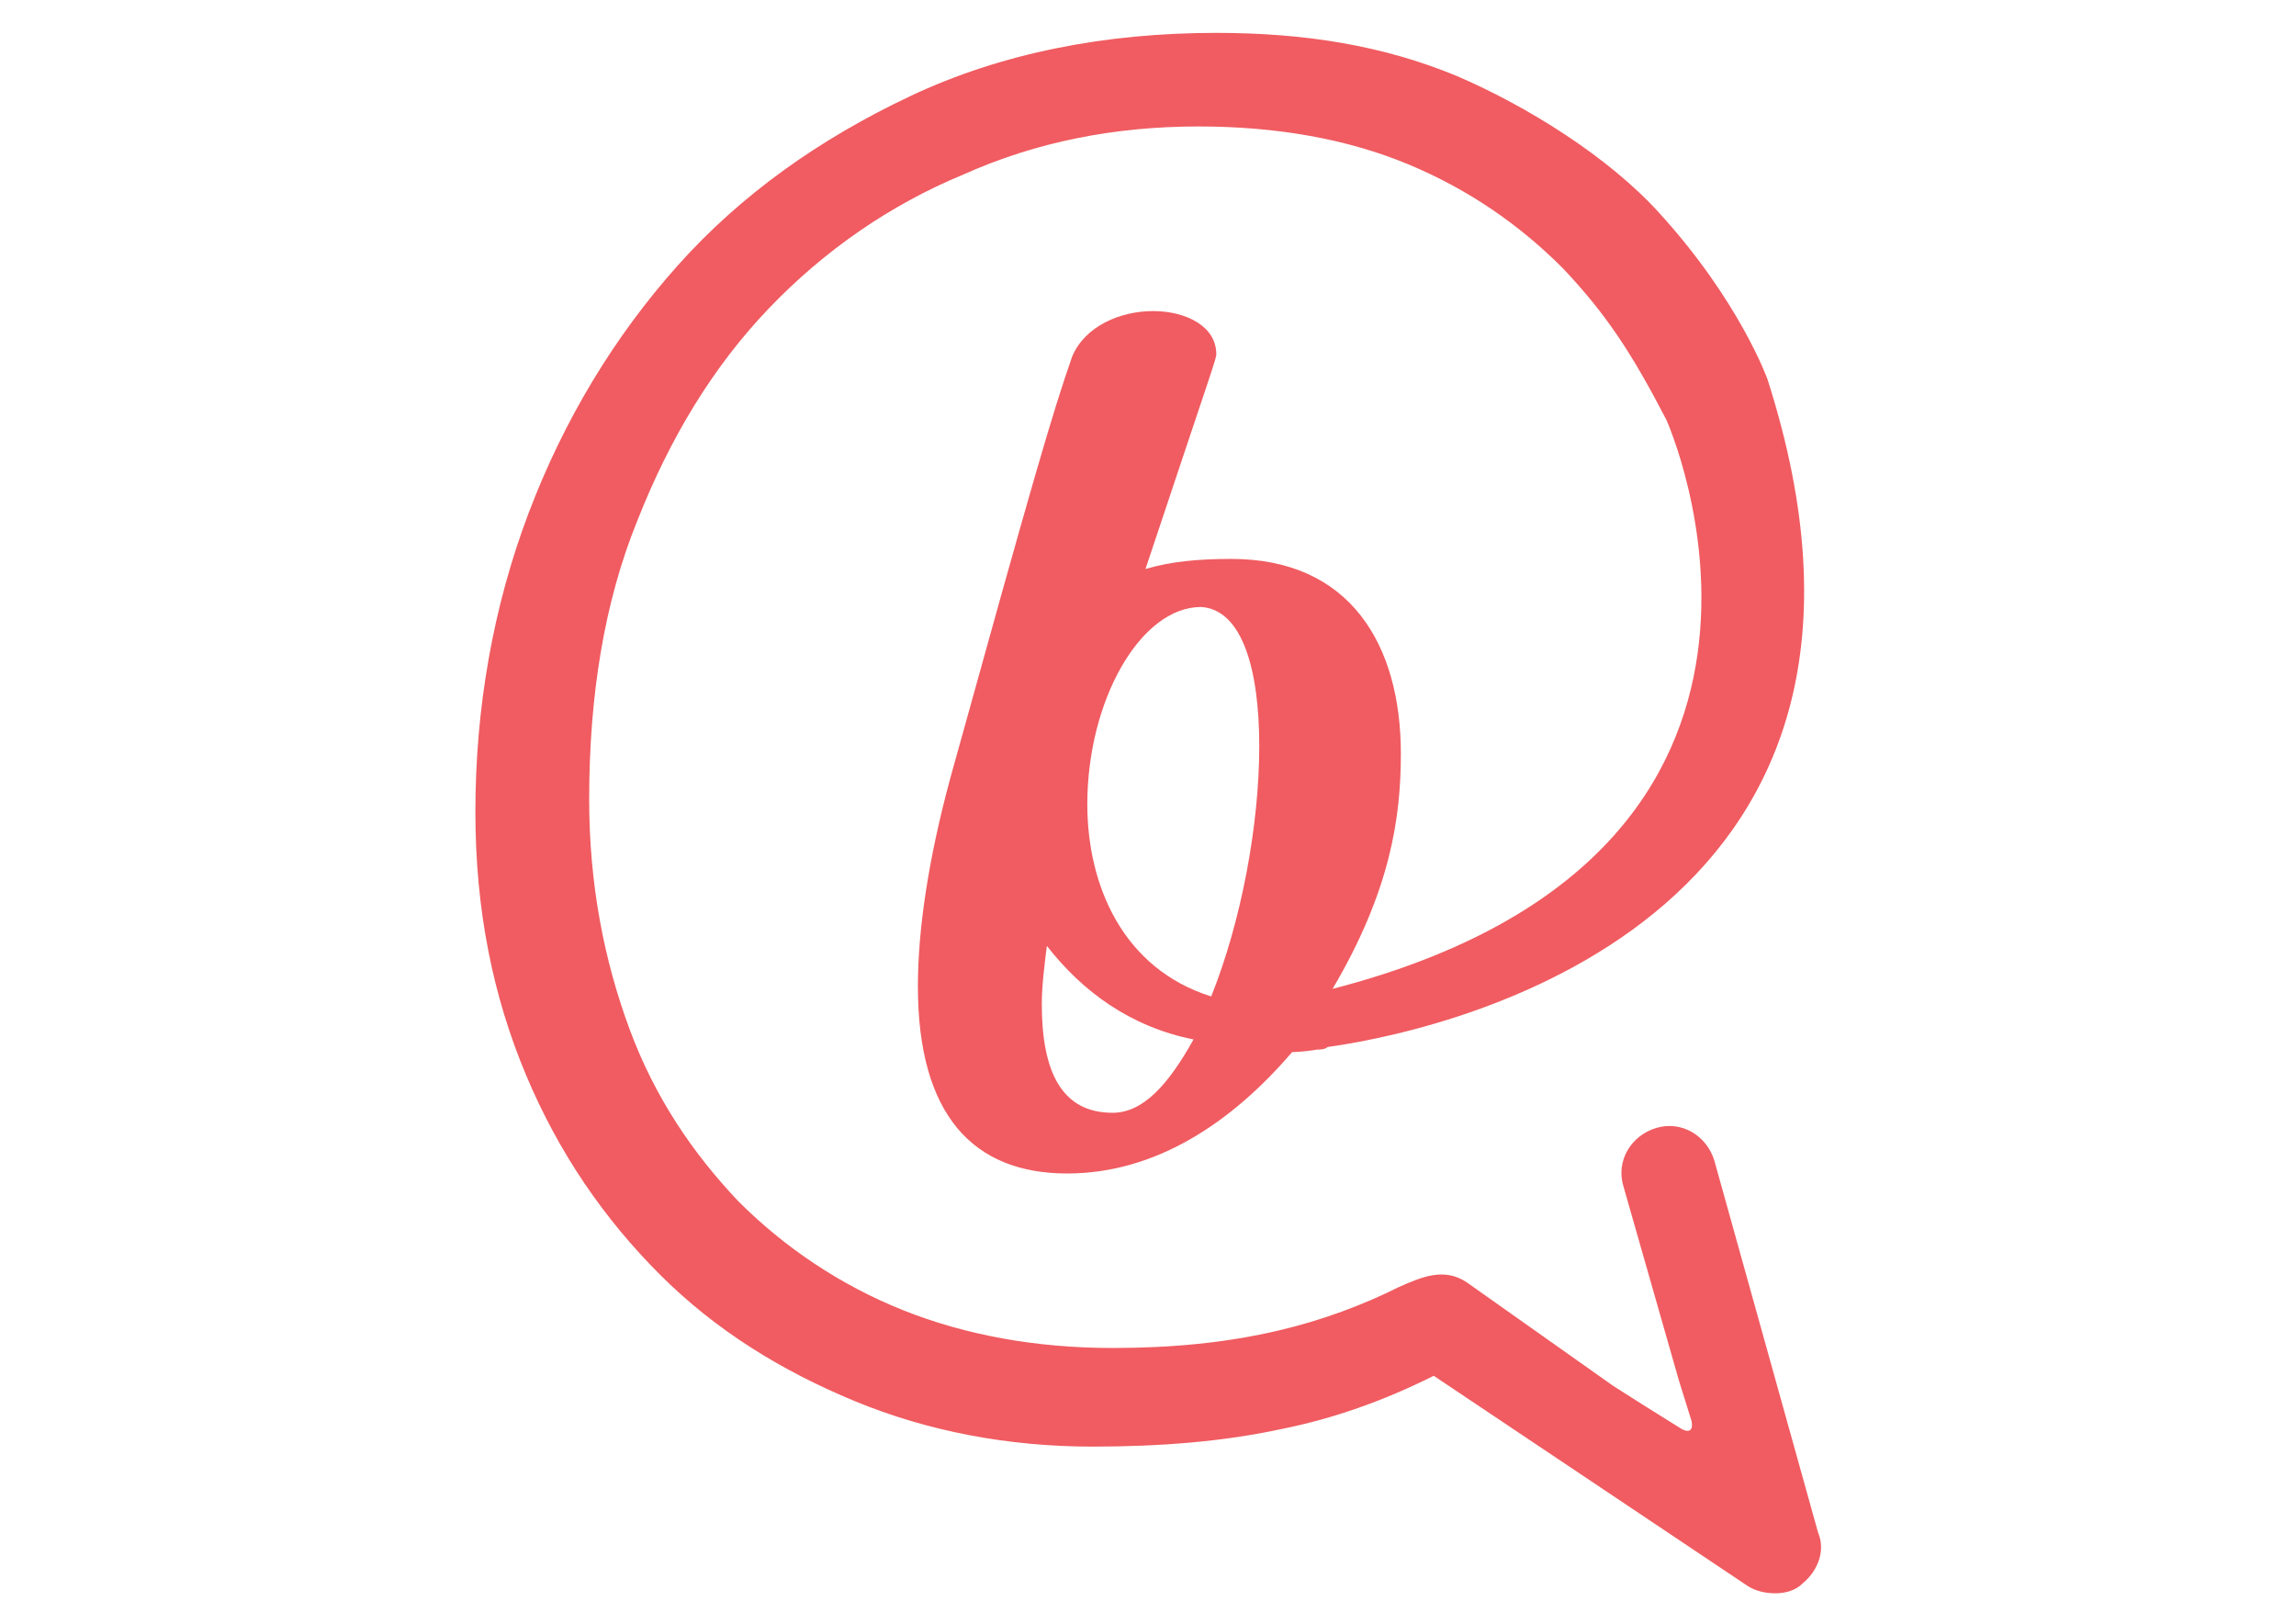
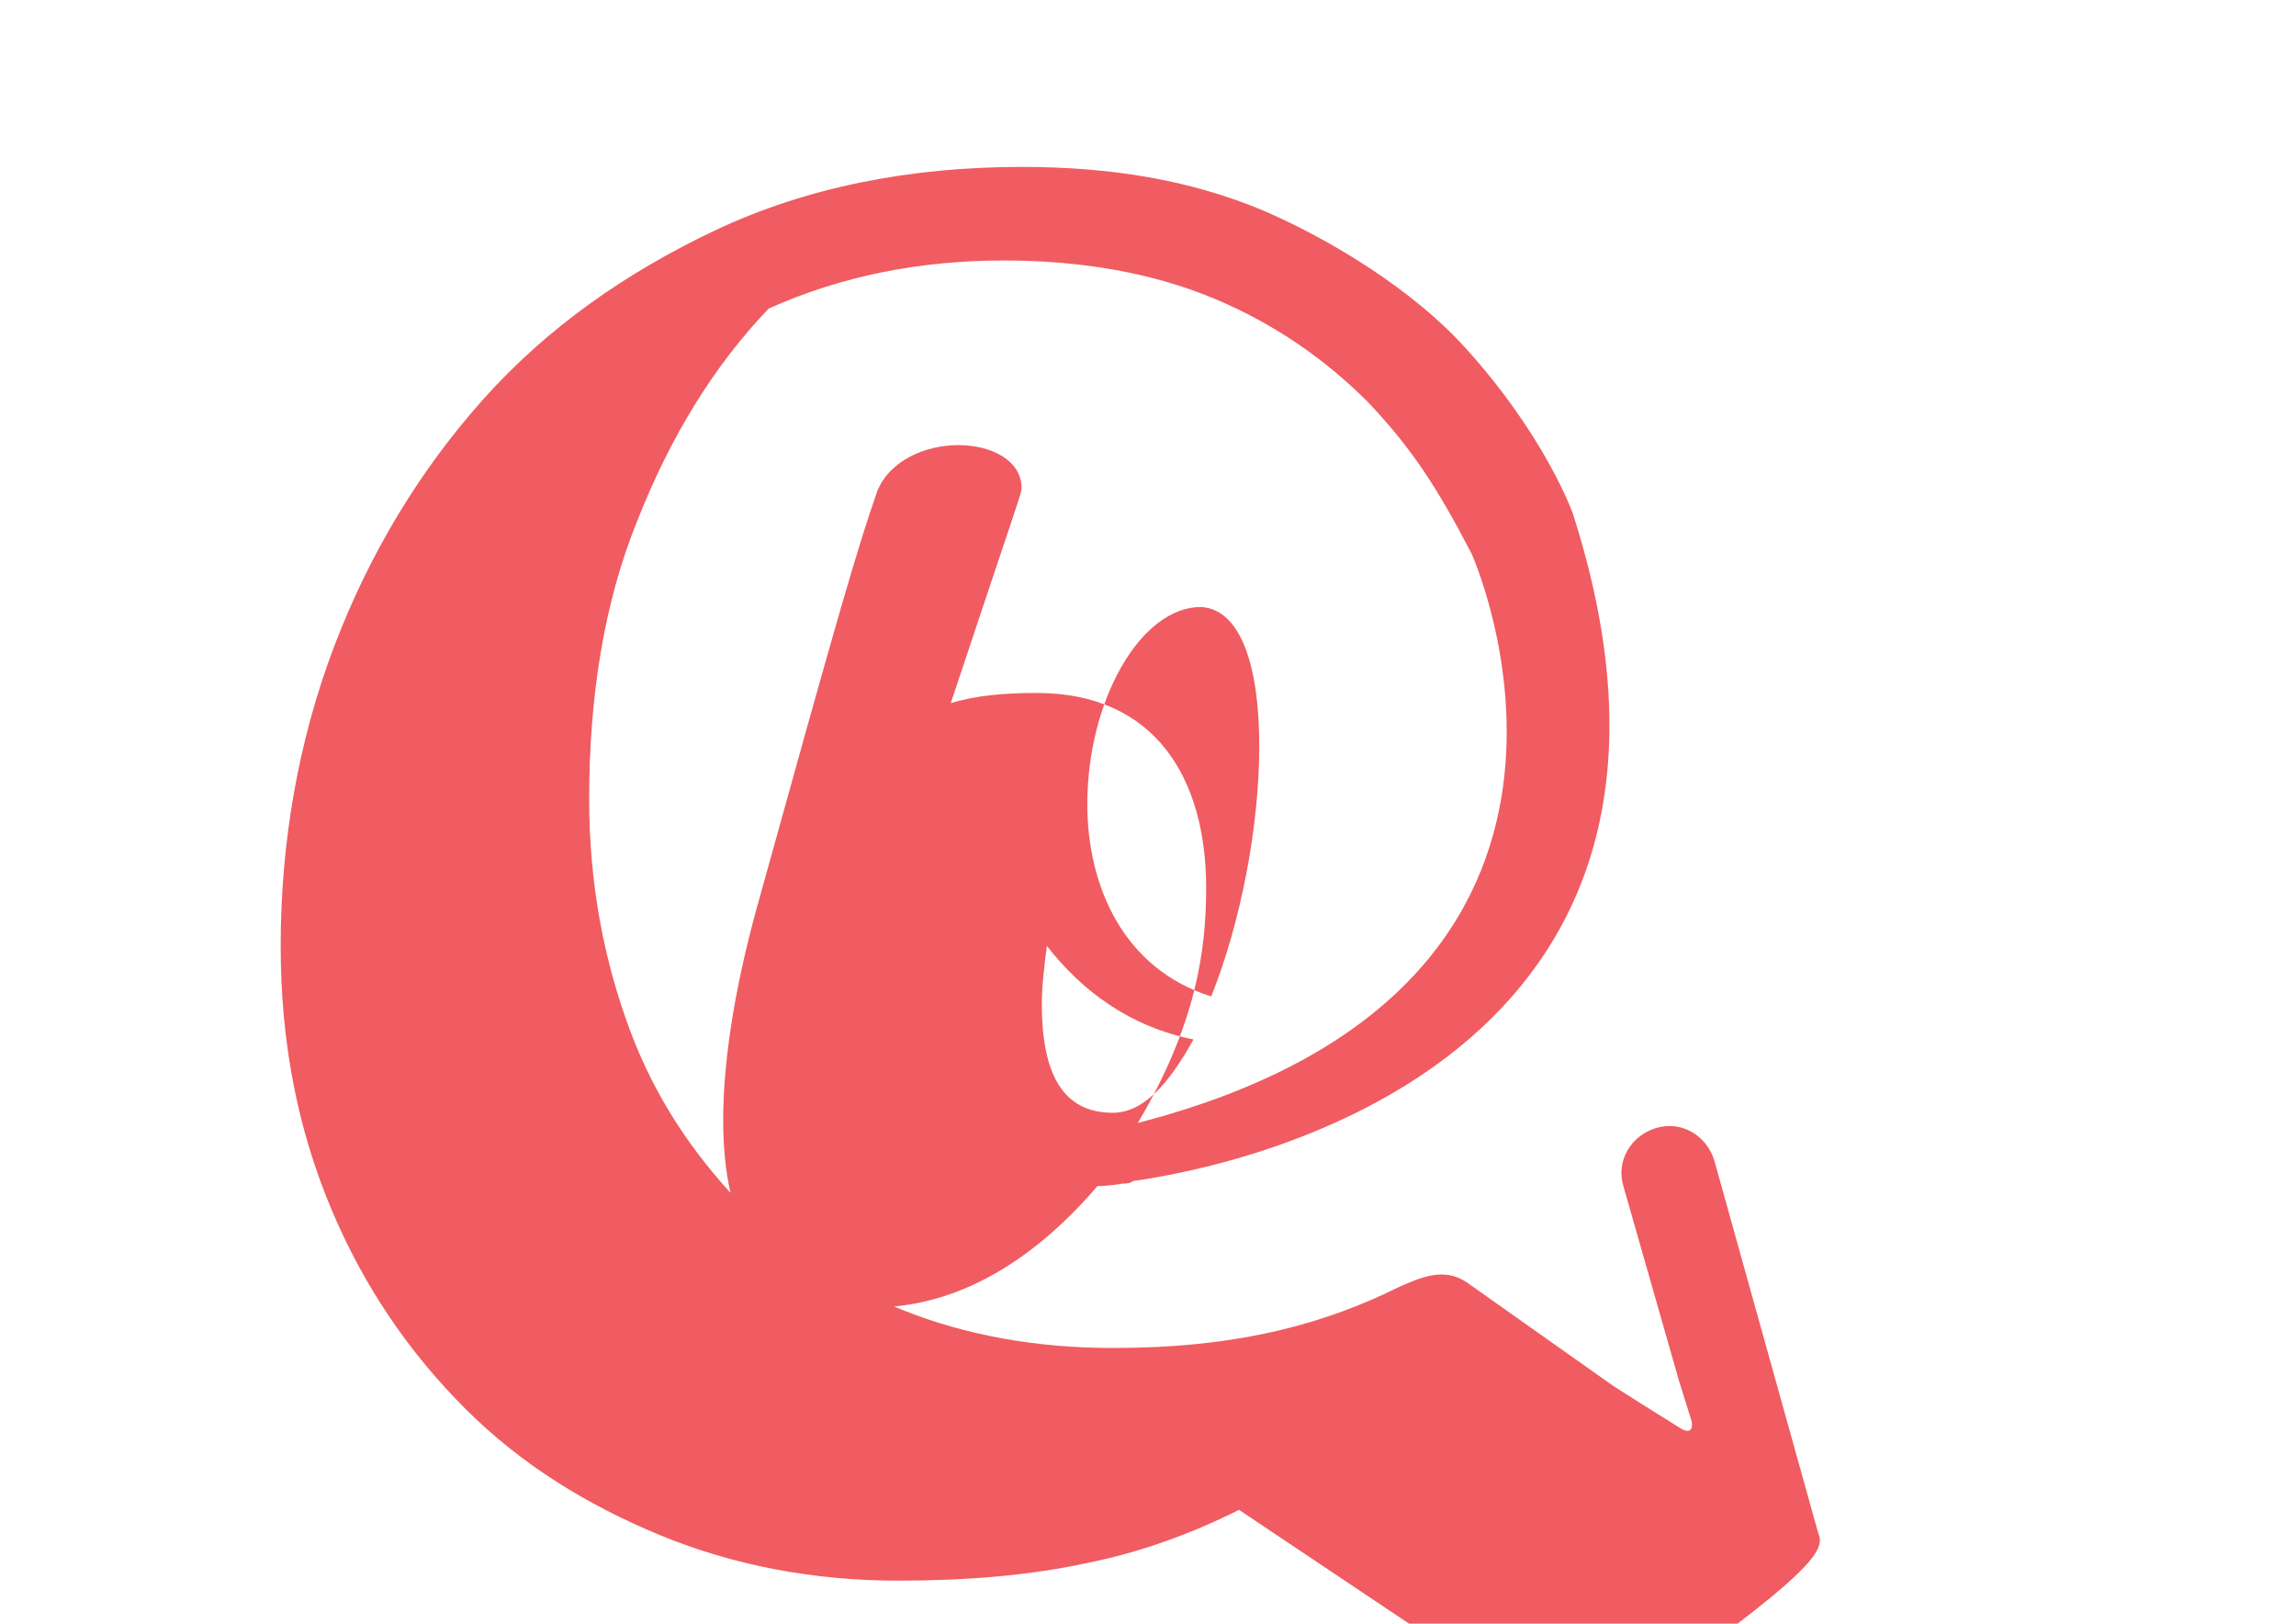
<svg xmlns="http://www.w3.org/2000/svg" version="1.1" id="Layer_1" x="0px" y="0px" viewBox="0 0 90.8 64.2" style="enable-background:new 0 0 90.8 64.2;" xml:space="preserve">
  <style type="text/css">
	.st0{fill:#F05C61;}
</style>
  <g>
-     <path class="st0" d="M71.9,60.6l-4.1-14.7c-0.3-1-1.3-1.6-2.3-1.3c-1,0.3-1.6,1.3-1.3,2.3l2.2,7.7l0.5,1.6c0.1,0.6-0.4,0.3-0.4,0.3   l-0.8-0.5l0,0l-0.8-0.5l-1.1-0.7c0,0,0,0,0,0L58,50.7c-0.9-0.6-1.8-0.2-2.7,0.2c-1.4,0.7-3,1.3-4.7,1.7c-2.1,0.5-4.3,0.7-6.6,0.7   c-3,0-5.8-0.5-8.3-1.5c-2.5-1-4.7-2.5-6.5-4.3c-1.8-1.9-3.3-4.1-4.3-6.8c-1-2.7-1.6-5.7-1.6-9.1c0-4.1,0.6-7.8,1.9-11   c1.3-3.3,3-6.1,5.2-8.4c2.2-2.3,4.8-4.1,7.7-5.3c2.9-1.3,6-1.9,9.3-1.9c3.1,0,5.9,0.5,8.3,1.5c2.4,1,4.4,2.4,6.1,4.1   c1.7,1.8,2.7,3.3,4.1,6c0,0,7.7,17.1-13.2,22.5c2.3-3.9,2.7-6.8,2.7-9.3c0-4.3-2-7.7-6.7-7.7c-1.3,0-2.4,0.1-3.4,0.4   c2.7-8.1,2.8-8.3,2.8-8.5c0-1.1-1.2-1.7-2.5-1.7c-1.3,0-2.7,0.6-3.2,1.8c-0.8,2.3-1.5,4.7-4.8,16.6c-0.9,3.3-1.3,6.1-1.3,8.3   c0,5.1,2.2,7.4,5.9,7.4c3.5,0,6.5-2,8.9-4.8c0,0,0.4,0,1-0.1c0.1,0,0.3,0,0.4-0.1c5.7-0.8,24.1-5.5,17.4-26.4c0,0-1.1-3.1-4.3-6.6   c-2-2.2-5.2-4.2-8-5.4c-2.9-1.2-6-1.7-9.5-1.7c-4.4,0-8.5,0.8-12.1,2.5c-3.6,1.7-6.7,3.9-9.2,6.7c-2.5,2.8-4.5,6.1-5.9,9.8   c-1.4,3.7-2.1,7.7-2.1,11.8c0,3.9,0.7,7.3,2,10.4c1.3,3.1,3.1,5.7,5.3,7.9c2.2,2.2,4.8,3.8,7.7,5c2.9,1.2,6.1,1.8,9.4,1.8   c2.7,0,5.2-0.2,7.5-0.7c2-0.4,4-1.1,6-2.1l12.4,8.3c0.3,0.2,0.7,0.3,1.1,0.3c0.4,0,0.8-0.1,1.1-0.4C71.9,62.1,72.2,61.3,71.9,60.6    M44,44c-2,0-2.8-1.6-2.8-4.3c0-0.7,0.1-1.5,0.2-2.3c1.4,1.8,3.3,3.2,5.8,3.7C46.2,42.9,45.2,44,44,44 M47.9,39.4   C44.4,38.3,43,35,43,31.8c0-4.1,2.1-7.8,4.5-7.8c1.6,0.1,2.3,2.4,2.3,5.5C49.8,32.6,49.1,36.4,47.9,39.4" />
+     <path class="st0" d="M71.9,60.6l-4.1-14.7c-0.3-1-1.3-1.6-2.3-1.3c-1,0.3-1.6,1.3-1.3,2.3l2.2,7.7l0.5,1.6c0.1,0.6-0.4,0.3-0.4,0.3   l-0.8-0.5l0,0l-0.8-0.5l-1.1-0.7c0,0,0,0,0,0L58,50.7c-0.9-0.6-1.8-0.2-2.7,0.2c-1.4,0.7-3,1.3-4.7,1.7c-2.1,0.5-4.3,0.7-6.6,0.7   c-3,0-5.8-0.5-8.3-1.5c-2.5-1-4.7-2.5-6.5-4.3c-1.8-1.9-3.3-4.1-4.3-6.8c-1-2.7-1.6-5.7-1.6-9.1c0-4.1,0.6-7.8,1.9-11   c1.3-3.3,3-6.1,5.2-8.4c2.9-1.3,6-1.9,9.3-1.9c3.1,0,5.9,0.5,8.3,1.5c2.4,1,4.4,2.4,6.1,4.1   c1.7,1.8,2.7,3.3,4.1,6c0,0,7.7,17.1-13.2,22.5c2.3-3.9,2.7-6.8,2.7-9.3c0-4.3-2-7.7-6.7-7.7c-1.3,0-2.4,0.1-3.4,0.4   c2.7-8.1,2.8-8.3,2.8-8.5c0-1.1-1.2-1.7-2.5-1.7c-1.3,0-2.7,0.6-3.2,1.8c-0.8,2.3-1.5,4.7-4.8,16.6c-0.9,3.3-1.3,6.1-1.3,8.3   c0,5.1,2.2,7.4,5.9,7.4c3.5,0,6.5-2,8.9-4.8c0,0,0.4,0,1-0.1c0.1,0,0.3,0,0.4-0.1c5.7-0.8,24.1-5.5,17.4-26.4c0,0-1.1-3.1-4.3-6.6   c-2-2.2-5.2-4.2-8-5.4c-2.9-1.2-6-1.7-9.5-1.7c-4.4,0-8.5,0.8-12.1,2.5c-3.6,1.7-6.7,3.9-9.2,6.7c-2.5,2.8-4.5,6.1-5.9,9.8   c-1.4,3.7-2.1,7.7-2.1,11.8c0,3.9,0.7,7.3,2,10.4c1.3,3.1,3.1,5.7,5.3,7.9c2.2,2.2,4.8,3.8,7.7,5c2.9,1.2,6.1,1.8,9.4,1.8   c2.7,0,5.2-0.2,7.5-0.7c2-0.4,4-1.1,6-2.1l12.4,8.3c0.3,0.2,0.7,0.3,1.1,0.3c0.4,0,0.8-0.1,1.1-0.4C71.9,62.1,72.2,61.3,71.9,60.6    M44,44c-2,0-2.8-1.6-2.8-4.3c0-0.7,0.1-1.5,0.2-2.3c1.4,1.8,3.3,3.2,5.8,3.7C46.2,42.9,45.2,44,44,44 M47.9,39.4   C44.4,38.3,43,35,43,31.8c0-4.1,2.1-7.8,4.5-7.8c1.6,0.1,2.3,2.4,2.3,5.5C49.8,32.6,49.1,36.4,47.9,39.4" />
  </g>
</svg>